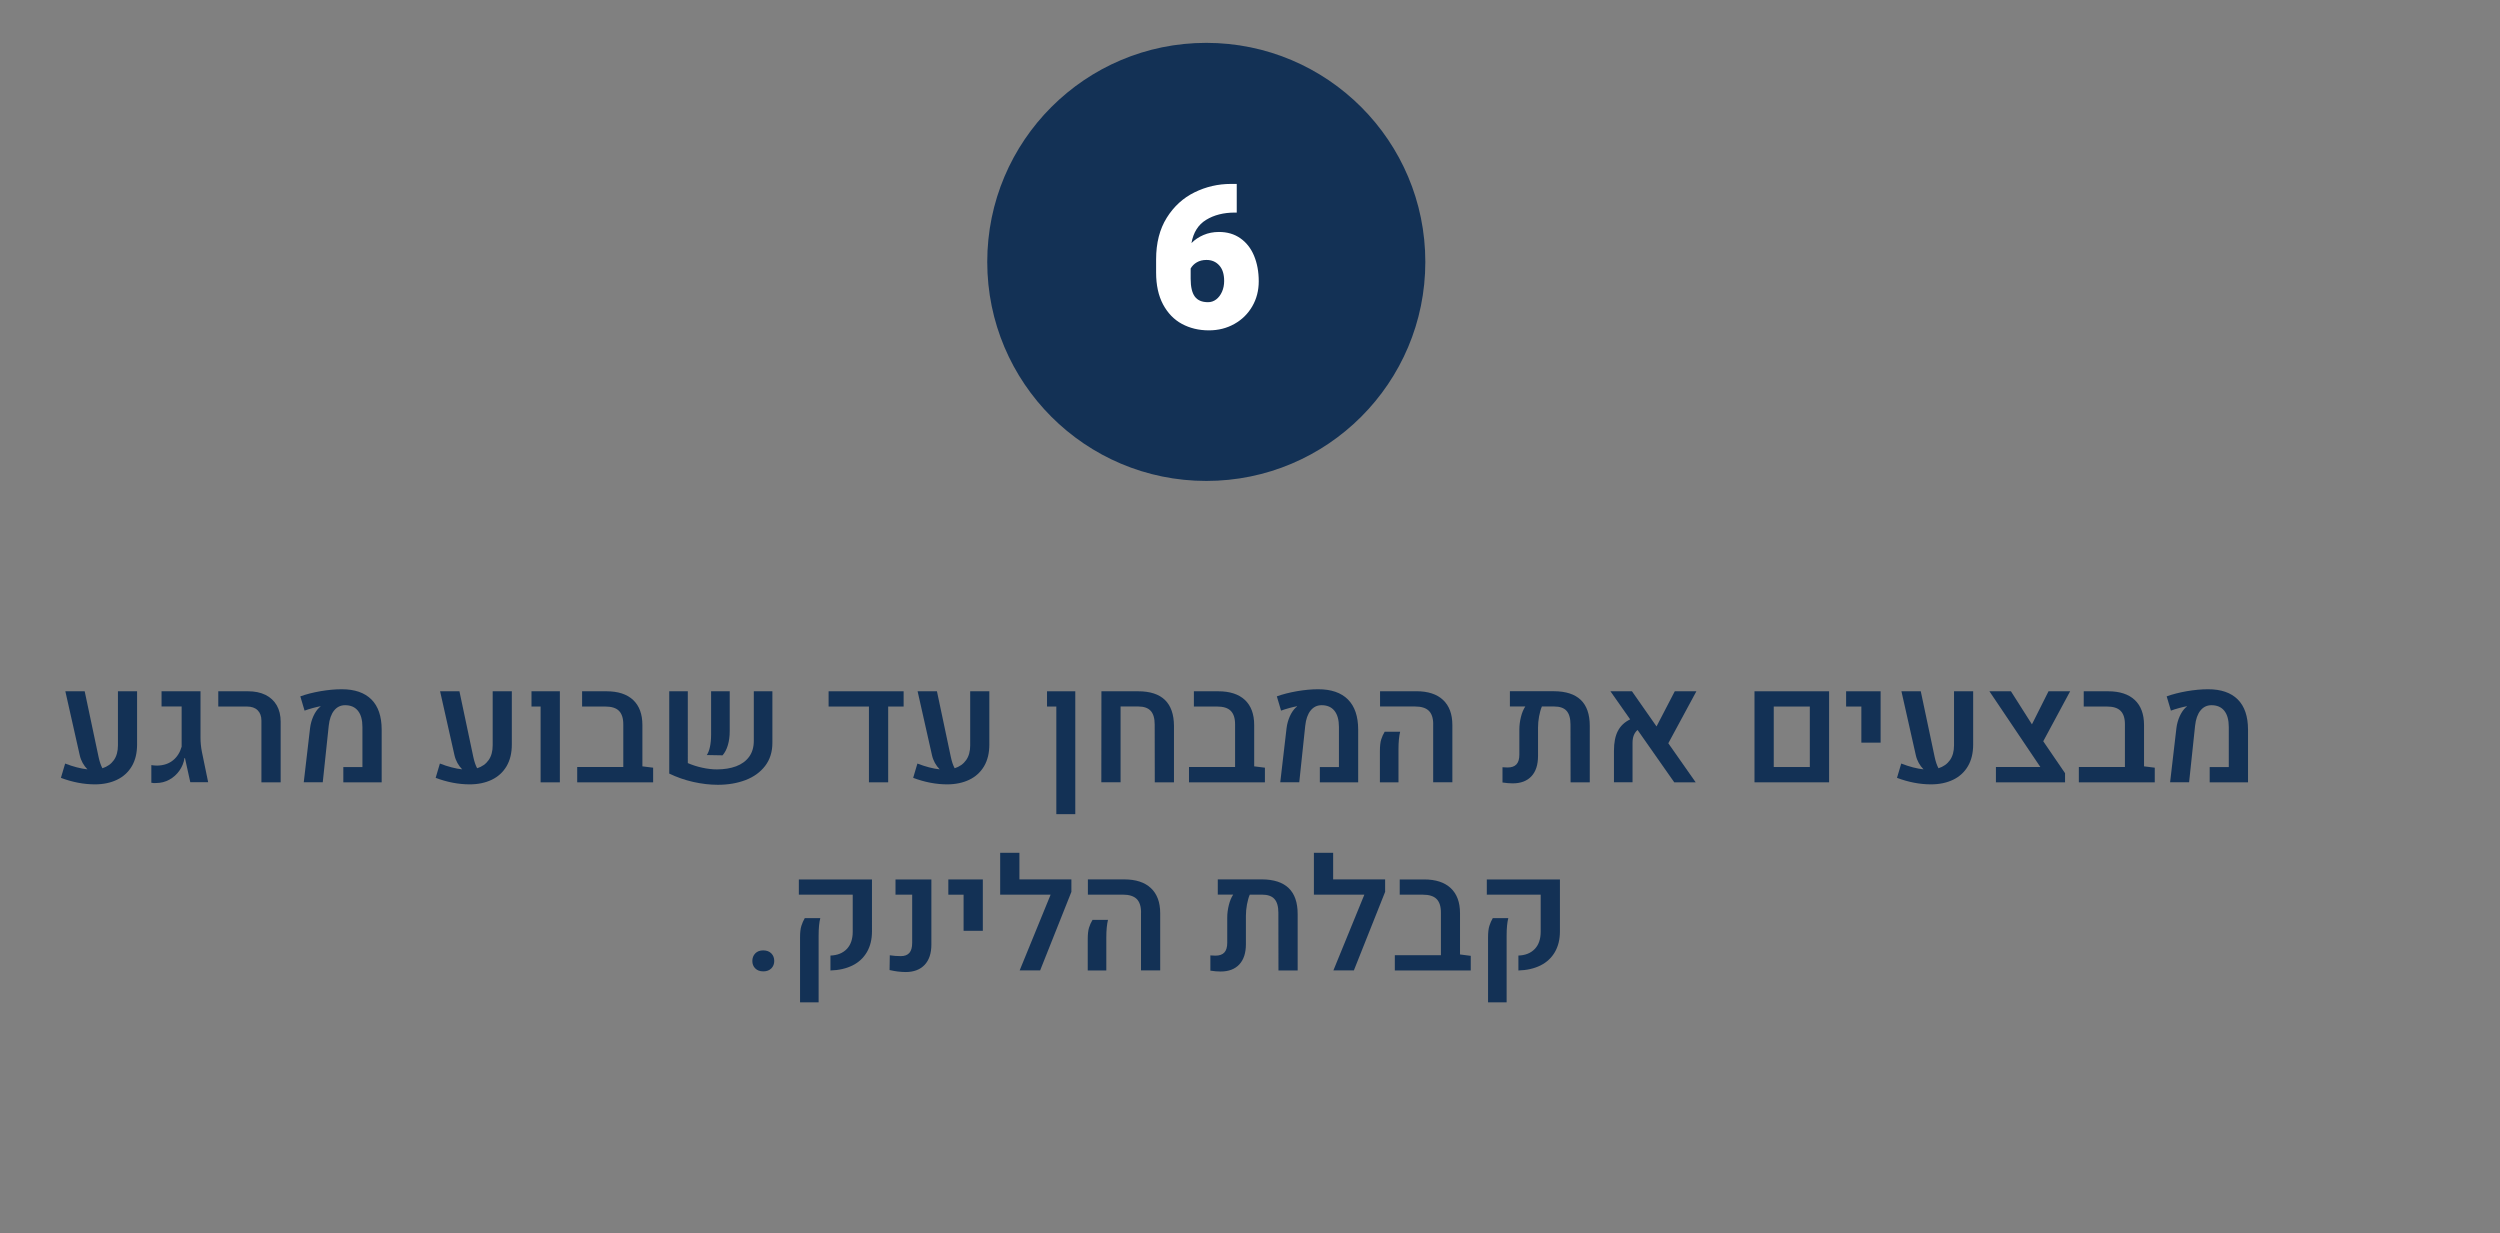
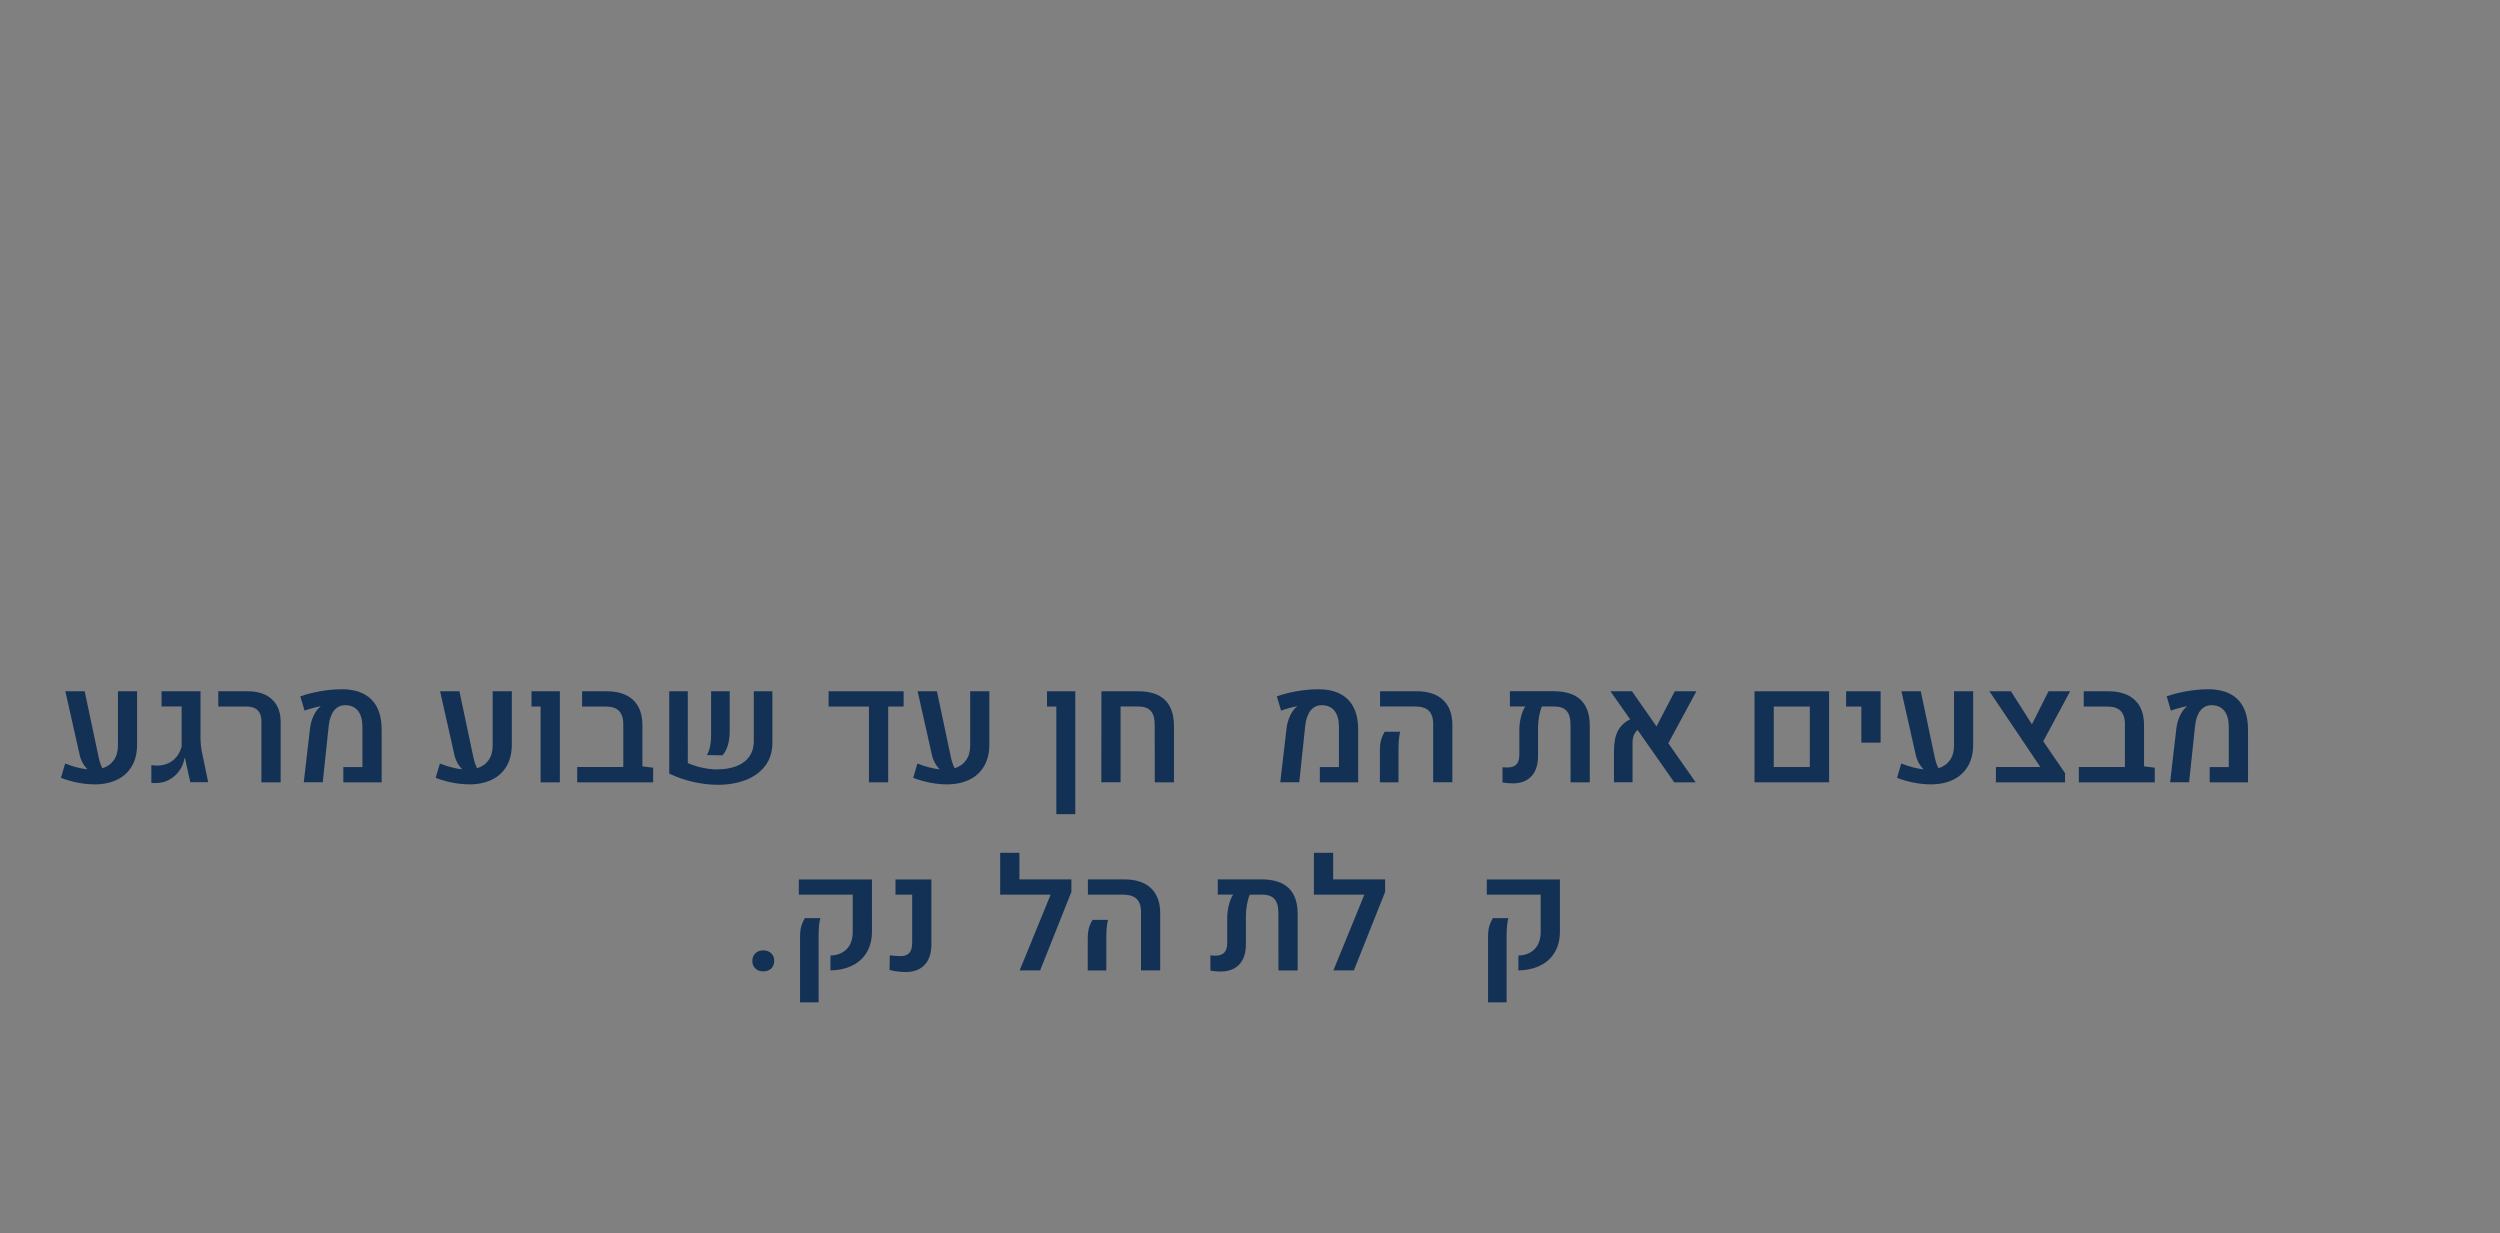
<svg xmlns="http://www.w3.org/2000/svg" version="1.1" id="Layer_1" x="0px" y="0px" viewBox="0 0 526.16 259.58" style="enable-background:new 0 0 526.16 259.58;" xml:space="preserve">
  <rect x="0" y="0" width="526.16" height="259.58" fill="#808080" stroke="none" />
  <style type="text/css">
	.st0{fill:#133155;}
	.st1{fill:#FFFFFF;}
</style>
  <g>
    <g>
      <path class="st0" d="M28.85,145.49v11.21c0,1.79-0.37,3.32-1.11,4.57c-0.74,1.25-1.78,2.2-3.11,2.84s-2.88,0.97-4.65,0.97    c-2.35,0-4.74-0.46-7.16-1.37l0.89-3.01c1.73,0.67,3.3,1.07,4.69,1.22c-0.38-0.39-0.72-0.83-1-1.34s-0.49-1.05-0.62-1.63    l-3.03-13.47h4.07l2.92,13.81c0.21,0.99,0.48,1.79,0.81,2.4c1.04-0.33,1.85-0.91,2.42-1.72c0.57-0.81,0.85-1.84,0.85-3.1v-11.39    H28.85z" />
      <path class="st0" d="M31.85,164.74v-3.71c0.36,0.06,0.78,0.1,1.24,0.1c1.34-0.03,2.44-0.4,3.31-1.1c0.87-0.7,1.48-1.66,1.83-2.88    v-8.46h-4.23v-3.21h8.2v9.78c0,1.01,0.1,2.01,0.3,3.01l1.31,6.36h-3.76l-1.12-5.08h-0.1c-0.15,0.96-0.5,1.83-1.06,2.63    c-0.56,0.8-1.27,1.44-2.12,1.91c-0.86,0.47-1.79,0.71-2.8,0.71C32.45,164.83,32.12,164.8,31.85,164.74z" />
      <path class="st0" d="M55.02,151.66c0-0.93-0.27-1.66-0.8-2.18c-0.53-0.52-1.28-0.78-2.25-0.78h-6.03v-3.21h6.25    c1.43,0,2.65,0.25,3.69,0.76c1.03,0.51,1.82,1.25,2.37,2.21c0.55,0.96,0.82,2.11,0.82,3.44v12.75h-4.05V151.66z" />
      <path class="st0" d="M65.26,153.21c0.11-0.87,0.34-1.69,0.69-2.47c0.36-0.78,0.77-1.39,1.25-1.83c0.07-0.08,0.17-0.15,0.27-0.21    l-0.03-0.06c-0.44,0.08-0.98,0.2-1.63,0.38c-0.65,0.18-1.22,0.36-1.71,0.54l-0.89-3c1.23-0.45,2.65-0.81,4.24-1.09    c1.59-0.27,3.08-0.41,4.47-0.41c2.73,0,4.82,0.72,6.25,2.15c1.43,1.43,2.15,3.54,2.16,6.32v11.12h-8.07v-3.21h4.02v-8.43    c0-1.48-0.31-2.62-0.94-3.41c-0.63-0.79-1.53-1.18-2.7-1.18c-0.96,0-1.73,0.38-2.33,1.13c-0.6,0.75-0.97,1.81-1.12,3.17    l-1.26,11.92h-4L65.26,153.21z" />
      <path class="st0" d="M107.72,145.49v11.21c0,1.79-0.37,3.32-1.11,4.57c-0.74,1.25-1.78,2.2-3.11,2.84s-2.88,0.97-4.65,0.97    c-2.35,0-4.74-0.46-7.16-1.37l0.89-3.01c1.73,0.67,3.3,1.07,4.69,1.22c-0.38-0.39-0.72-0.83-1-1.34s-0.49-1.05-0.62-1.63    l-3.03-13.47h4.07l2.92,13.81c0.21,0.99,0.48,1.79,0.81,2.4c1.04-0.33,1.85-0.91,2.42-1.72c0.57-0.81,0.85-1.84,0.85-3.1v-11.39    H107.72z" />
      <path class="st0" d="M113.78,148.7h-1.92v-3.21h5.97v19.16h-4.05V148.7z" />
      <path class="st0" d="M137.46,161.57v3.08h-15.98v-3.22h9.7v-8.99c0-1.29-0.31-2.23-0.92-2.84s-1.57-0.9-2.88-0.9h-4.87v-3.21h5.12    c2.45,0,4.32,0.61,5.62,1.83c1.3,1.22,1.95,2.98,1.95,5.28v8.69L137.46,161.57z" />
      <path class="st0" d="M144.75,160.6c0.97,0.42,1.99,0.75,3.08,0.98c1.08,0.24,2.11,0.35,3.06,0.35c1.52,0,2.86-0.22,4.03-0.65    c1.17-0.44,2.08-1.1,2.74-2c0.66-0.9,0.99-2.02,0.99-3.38v-10.42h3.91v10.86c0,1.91-0.51,3.53-1.53,4.86    c-1.02,1.33-2.4,2.32-4.13,2.98c-1.73,0.66-3.67,0.99-5.82,0.99c-1.67,0-3.39-0.2-5.17-0.6c-1.78-0.4-3.46-0.99-5.06-1.76v-17.32    h3.91V160.6z M149.42,157.18c0.16-0.75,0.24-1.59,0.24-2.52v-9.17h3.92v8.36c0,1.1-0.13,2.09-0.39,2.97    c-0.26,0.89-0.64,1.6-1.12,2.15l-3.32-0.06C149.04,158.5,149.26,157.93,149.42,157.18z" />
      <path class="st0" d="M190.18,145.49v3.21h-3.25v15.95h-4.05V148.7h-8.49v-3.21H190.18z" />
      <path class="st0" d="M208.22,145.49v11.21c0,1.79-0.37,3.32-1.11,4.57c-0.74,1.25-1.78,2.2-3.11,2.84s-2.88,0.97-4.65,0.97    c-2.35,0-4.74-0.46-7.16-1.37l0.89-3.01c1.73,0.67,3.3,1.07,4.69,1.22c-0.38-0.39-0.72-0.83-1-1.34s-0.49-1.05-0.62-1.63    l-3.03-13.47h4.07l2.92,13.81c0.21,0.99,0.48,1.79,0.81,2.4c1.04-0.33,1.85-0.91,2.42-1.72c0.57-0.81,0.85-1.84,0.85-3.1v-11.39    H208.22z" />
      <path class="st0" d="M222.32,148.7h-1.96v-3.21h5.95v25.86h-3.99V148.7z" />
      <path class="st0" d="M231.81,145.49h7.74c4.99,0,7.5,2.43,7.53,7.28v11.88h-4.04l-0.02-12.17c0-1.3-0.28-2.26-0.84-2.87    s-1.43-0.92-2.62-0.92h-3.72v15.95h-4.05L231.81,145.49z" />
-       <path class="st0" d="M266.22,161.57v3.08h-15.98v-3.22h9.7v-8.99c0-1.29-0.31-2.23-0.92-2.84s-1.57-0.9-2.88-0.9h-4.87v-3.21h5.12    c2.45,0,4.32,0.61,5.62,1.83c1.3,1.22,1.95,2.98,1.95,5.28v8.69L266.22,161.57z" />
      <path class="st0" d="M270.78,153.21c0.11-0.87,0.34-1.69,0.69-2.47c0.36-0.78,0.77-1.39,1.25-1.83c0.07-0.08,0.17-0.15,0.27-0.21    l-0.03-0.06c-0.44,0.08-0.98,0.2-1.63,0.38c-0.65,0.18-1.22,0.36-1.71,0.54l-0.89-3c1.23-0.45,2.65-0.81,4.24-1.09    c1.59-0.27,3.08-0.41,4.47-0.41c2.73,0,4.82,0.72,6.25,2.15c1.43,1.43,2.15,3.54,2.16,6.32v11.12h-8.07v-3.21h4.02v-8.43    c0-1.48-0.31-2.62-0.94-3.41c-0.63-0.79-1.53-1.18-2.7-1.18c-0.96,0-1.73,0.38-2.33,1.13c-0.6,0.75-0.97,1.81-1.12,3.17    l-1.26,11.92h-4L270.78,153.21z" />
      <path class="st0" d="M290.42,158.09c0-1.06,0.09-1.89,0.28-2.48s0.43-1.13,0.73-1.61h3.25c-0.23,0.95-0.35,2.19-0.35,3.72v6.93    h-3.91V158.09z M301.64,152.43c0-1.29-0.31-2.23-0.93-2.84c-0.62-0.6-1.58-0.9-2.89-0.9h-7.37v-3.21h7.64    c2.45,0,4.32,0.61,5.62,1.83c1.3,1.22,1.96,2.98,1.96,5.28v12.05h-4.04V152.43z" />
      <path class="st0" d="M332.7,147.31c1.26,1.21,1.89,3.04,1.89,5.46v11.88h-4.04l-0.02-12.17c0-1.31-0.28-2.27-0.83-2.88    c-0.55-0.61-1.42-0.91-2.62-0.91h-2.57c-0.25,0.59-0.44,1.29-0.59,2.09c-0.15,0.81-0.22,1.6-0.22,2.37v5.95    c0,1.86-0.46,3.29-1.39,4.28c-0.92,0.99-2.24,1.49-3.94,1.49c-0.65,0-1.37-0.06-2.15-0.18v-3.21c0.37,0.03,0.73,0.05,1.07,0.05    c0.84,0,1.46-0.22,1.87-0.66s0.61-1.13,0.61-2.06v-5.3c0-0.84,0.11-1.71,0.33-2.6c0.22-0.9,0.53-1.64,0.92-2.22h-3.24v-3.21h9.27    C329.56,145.49,331.44,146.1,332.7,147.31z" />
      <path class="st0" d="M351.12,156.43l5.76,8.22h-4.51l-7.72-11.02c-0.36,0.31-0.63,0.69-0.8,1.14c-0.18,0.45-0.26,0.98-0.26,1.59    v8.28h-3.91v-6.62c0-1.72,0.27-3.11,0.82-4.17s1.41-1.88,2.59-2.45l-4.15-5.91h4.53l5.17,7.4l3.84-7.4h4.55L351.12,156.43z" />
      <path class="st0" d="M369.26,145.49h15.7v19.16h-15.7V145.49z M380.9,161.43V148.7h-7.59v12.73H380.9z" />
      <path class="st0" d="M391.75,148.7h-3.21v-3.21h7.26v10.81h-4.05V148.7z" />
      <path class="st0" d="M415.28,145.49v11.21c0,1.79-0.37,3.32-1.11,4.57c-0.74,1.25-1.78,2.2-3.11,2.84s-2.88,0.97-4.65,0.97    c-2.35,0-4.74-0.46-7.16-1.37l0.89-3.01c1.73,0.67,3.3,1.07,4.69,1.22c-0.38-0.39-0.72-0.83-1-1.34s-0.49-1.05-0.62-1.63    l-3.03-13.47h4.07l2.92,13.81c0.21,0.99,0.48,1.79,0.81,2.4c1.04-0.33,1.85-0.91,2.42-1.72c0.57-0.81,0.85-1.84,0.85-3.1v-11.39    H415.28z" />
      <path class="st0" d="M430.03,156.01l4.59,6.72v1.92h-14.55v-3.22h9.35l-10.72-15.94h4.53l4.42,6.96l3.49-6.96h4.55L430.03,156.01z    " />
      <path class="st0" d="M453.5,161.57v3.08h-15.98v-3.22h9.7v-8.99c0-1.29-0.31-2.23-0.92-2.84s-1.57-0.9-2.88-0.9h-4.87v-3.21h5.12    c2.45,0,4.32,0.61,5.62,1.83c1.3,1.22,1.95,2.98,1.95,5.28v8.69L453.5,161.57z" />
      <path class="st0" d="M458.06,153.21c0.11-0.87,0.34-1.69,0.69-2.47c0.36-0.78,0.77-1.39,1.25-1.83c0.07-0.08,0.17-0.15,0.27-0.21    l-0.03-0.06c-0.44,0.08-0.98,0.2-1.63,0.38c-0.65,0.18-1.22,0.36-1.71,0.54l-0.89-3c1.23-0.45,2.65-0.81,4.24-1.09    c1.59-0.27,3.08-0.41,4.47-0.41c2.73,0,4.82,0.72,6.25,2.15c1.43,1.43,2.15,3.54,2.16,6.32v11.12h-8.07v-3.21h4.02v-8.43    c0-1.48-0.31-2.62-0.94-3.41c-0.63-0.79-1.53-1.18-2.7-1.18c-0.96,0-1.73,0.38-2.33,1.13c-0.6,0.75-0.97,1.81-1.12,3.17    l-1.26,11.92h-4L458.06,153.21z" />
      <path class="st0" d="M162.33,200.65c0.41,0.42,0.62,0.95,0.62,1.6c0,0.63-0.21,1.16-0.62,1.57c-0.42,0.41-0.97,0.62-1.68,0.62    c-0.71,0-1.28-0.21-1.69-0.62c-0.42-0.41-0.62-0.94-0.62-1.57c0-0.64,0.21-1.18,0.62-1.6s0.98-0.63,1.69-0.63    C161.36,200.03,161.92,200.24,162.33,200.65z" />
      <path class="st0" d="M174.78,201.11c1.46-0.05,2.6-0.51,3.44-1.38c0.83-0.87,1.25-2.08,1.25-3.65v-7.78h-11.34v-3.21h15.39V196    c0,1.69-0.35,3.14-1.06,4.37c-0.71,1.22-1.72,2.17-3.03,2.82s-2.86,1.01-4.65,1.06V201.11z M168.38,197.32    c0-1.05,0.09-1.87,0.28-2.46c0.19-0.59,0.42-1.13,0.71-1.62h3.27c-0.23,0.88-0.35,2.12-0.35,3.71v14h-3.91V197.32z" />
      <path class="st0" d="M188.95,204.47c-0.52-0.06-1.09-0.17-1.73-0.31l0.05-3.11c0.72,0.12,1.5,0.18,2.33,0.18    c0.8,0,1.39-0.23,1.79-0.68c0.39-0.45,0.59-1.15,0.59-2.09V188.3h-3.51v-3.21h7.55v13.7c0,1.85-0.47,3.27-1.42,4.28    c-0.95,1-2.28,1.51-4,1.51C190.01,204.57,189.47,204.54,188.95,204.47z" />
-       <path class="st0" d="M202.8,188.3h-3.21v-3.21h7.26v10.81h-4.05V188.3z" />
      <path class="st0" d="M225.5,187.68l-6.59,16.56h-4.31l6.52-15.95h-10.62v-8.8h4.05v5.59h10.94V187.68z" />
      <path class="st0" d="M228.93,197.69c0-1.06,0.09-1.89,0.28-2.48s0.43-1.13,0.73-1.61h3.25c-0.23,0.95-0.35,2.19-0.35,3.72v6.93    h-3.91V197.69z M240.15,192.03c0-1.29-0.31-2.23-0.93-2.84c-0.62-0.6-1.58-0.9-2.89-0.9h-7.37v-3.21h7.64    c2.45,0,4.32,0.61,5.62,1.83c1.3,1.22,1.96,2.98,1.96,5.28v12.05h-4.04V192.03z" />
      <path class="st0" d="M271.22,186.91c1.26,1.21,1.89,3.03,1.89,5.46v11.88h-4.04l-0.02-12.17c0-1.31-0.28-2.27-0.83-2.88    c-0.55-0.61-1.42-0.91-2.62-0.91h-2.57c-0.25,0.59-0.44,1.29-0.59,2.09c-0.15,0.81-0.22,1.59-0.22,2.37v5.95    c0,1.86-0.46,3.28-1.39,4.28c-0.92,0.99-2.24,1.49-3.94,1.49c-0.65,0-1.37-0.06-2.15-0.18v-3.21c0.37,0.03,0.73,0.05,1.07,0.05    c0.84,0,1.46-0.22,1.87-0.66s0.61-1.13,0.61-2.06v-5.3c0-0.84,0.11-1.71,0.33-2.6c0.22-0.9,0.53-1.64,0.92-2.22h-3.24v-3.21h9.27    C268.08,185.09,269.96,185.7,271.22,186.91z" />
      <path class="st0" d="M291.53,187.68l-6.59,16.56h-4.31l6.52-15.95h-10.62v-8.8h4.05v5.59h10.94V187.68z" />
-       <path class="st0" d="M309.54,201.17v3.08h-15.98v-3.22h9.7v-8.99c0-1.29-0.31-2.23-0.92-2.84s-1.57-0.9-2.88-0.9h-4.87v-3.21h5.12    c2.45,0,4.32,0.61,5.62,1.83c1.3,1.22,1.95,2.98,1.95,5.28v8.68L309.54,201.17z" />
      <path class="st0" d="M319.57,201.11c1.46-0.05,2.6-0.51,3.44-1.38c0.83-0.87,1.25-2.08,1.25-3.65v-7.78h-11.34v-3.21h15.39V196    c0,1.69-0.35,3.14-1.06,4.37c-0.71,1.22-1.72,2.17-3.03,2.82s-2.86,1.01-4.65,1.06V201.11z M313.18,197.32    c0-1.05,0.09-1.87,0.28-2.46c0.19-0.59,0.42-1.13,0.71-1.62h3.27c-0.23,0.88-0.35,2.12-0.35,3.71v14h-3.91V197.32z" />
    </g>
-     <circle class="st0" cx="253.88" cy="55.12" r="46.1" />
    <g>
-       <path class="st1" d="M261.04,50.14c1.26,0.88,2.22,2.09,2.88,3.66s1,3.37,1,5.4c0,1.94-0.45,3.7-1.36,5.27    c-0.91,1.57-2.16,2.81-3.77,3.71c-1.6,0.9-3.39,1.35-5.37,1.35c-2.11,0-4-0.46-5.67-1.36s-2.99-2.28-3.97-4.1    c-0.97-1.83-1.46-4.06-1.46-6.7v-2.79c0-3.45,0.75-6.36,2.24-8.75c1.5-2.39,3.44-4.17,5.85-5.35c2.4-1.18,4.96-1.77,7.66-1.77    h1.22v6.03h-0.39c-2.37,0-4.38,0.51-6.05,1.53s-2.69,2.65-3.09,4.89c0.7-0.71,1.55-1.28,2.53-1.7s2.07-0.64,3.26-0.64    C258.29,48.82,259.79,49.26,261.04,50.14z M255.96,63.02c0.52-0.4,0.93-0.94,1.23-1.62c0.3-0.68,0.45-1.44,0.45-2.26    c0-1.44-0.34-2.53-1.04-3.29c-0.69-0.76-1.58-1.14-2.68-1.14c-0.79,0-1.46,0.17-2.03,0.5c-0.57,0.33-1,0.77-1.3,1.3v2.15    c0,1.71,0.29,2.96,0.87,3.75s1.5,1.19,2.76,1.19C254.86,63.61,255.44,63.41,255.96,63.02z" />
-     </g>
+       </g>
  </g>
</svg>